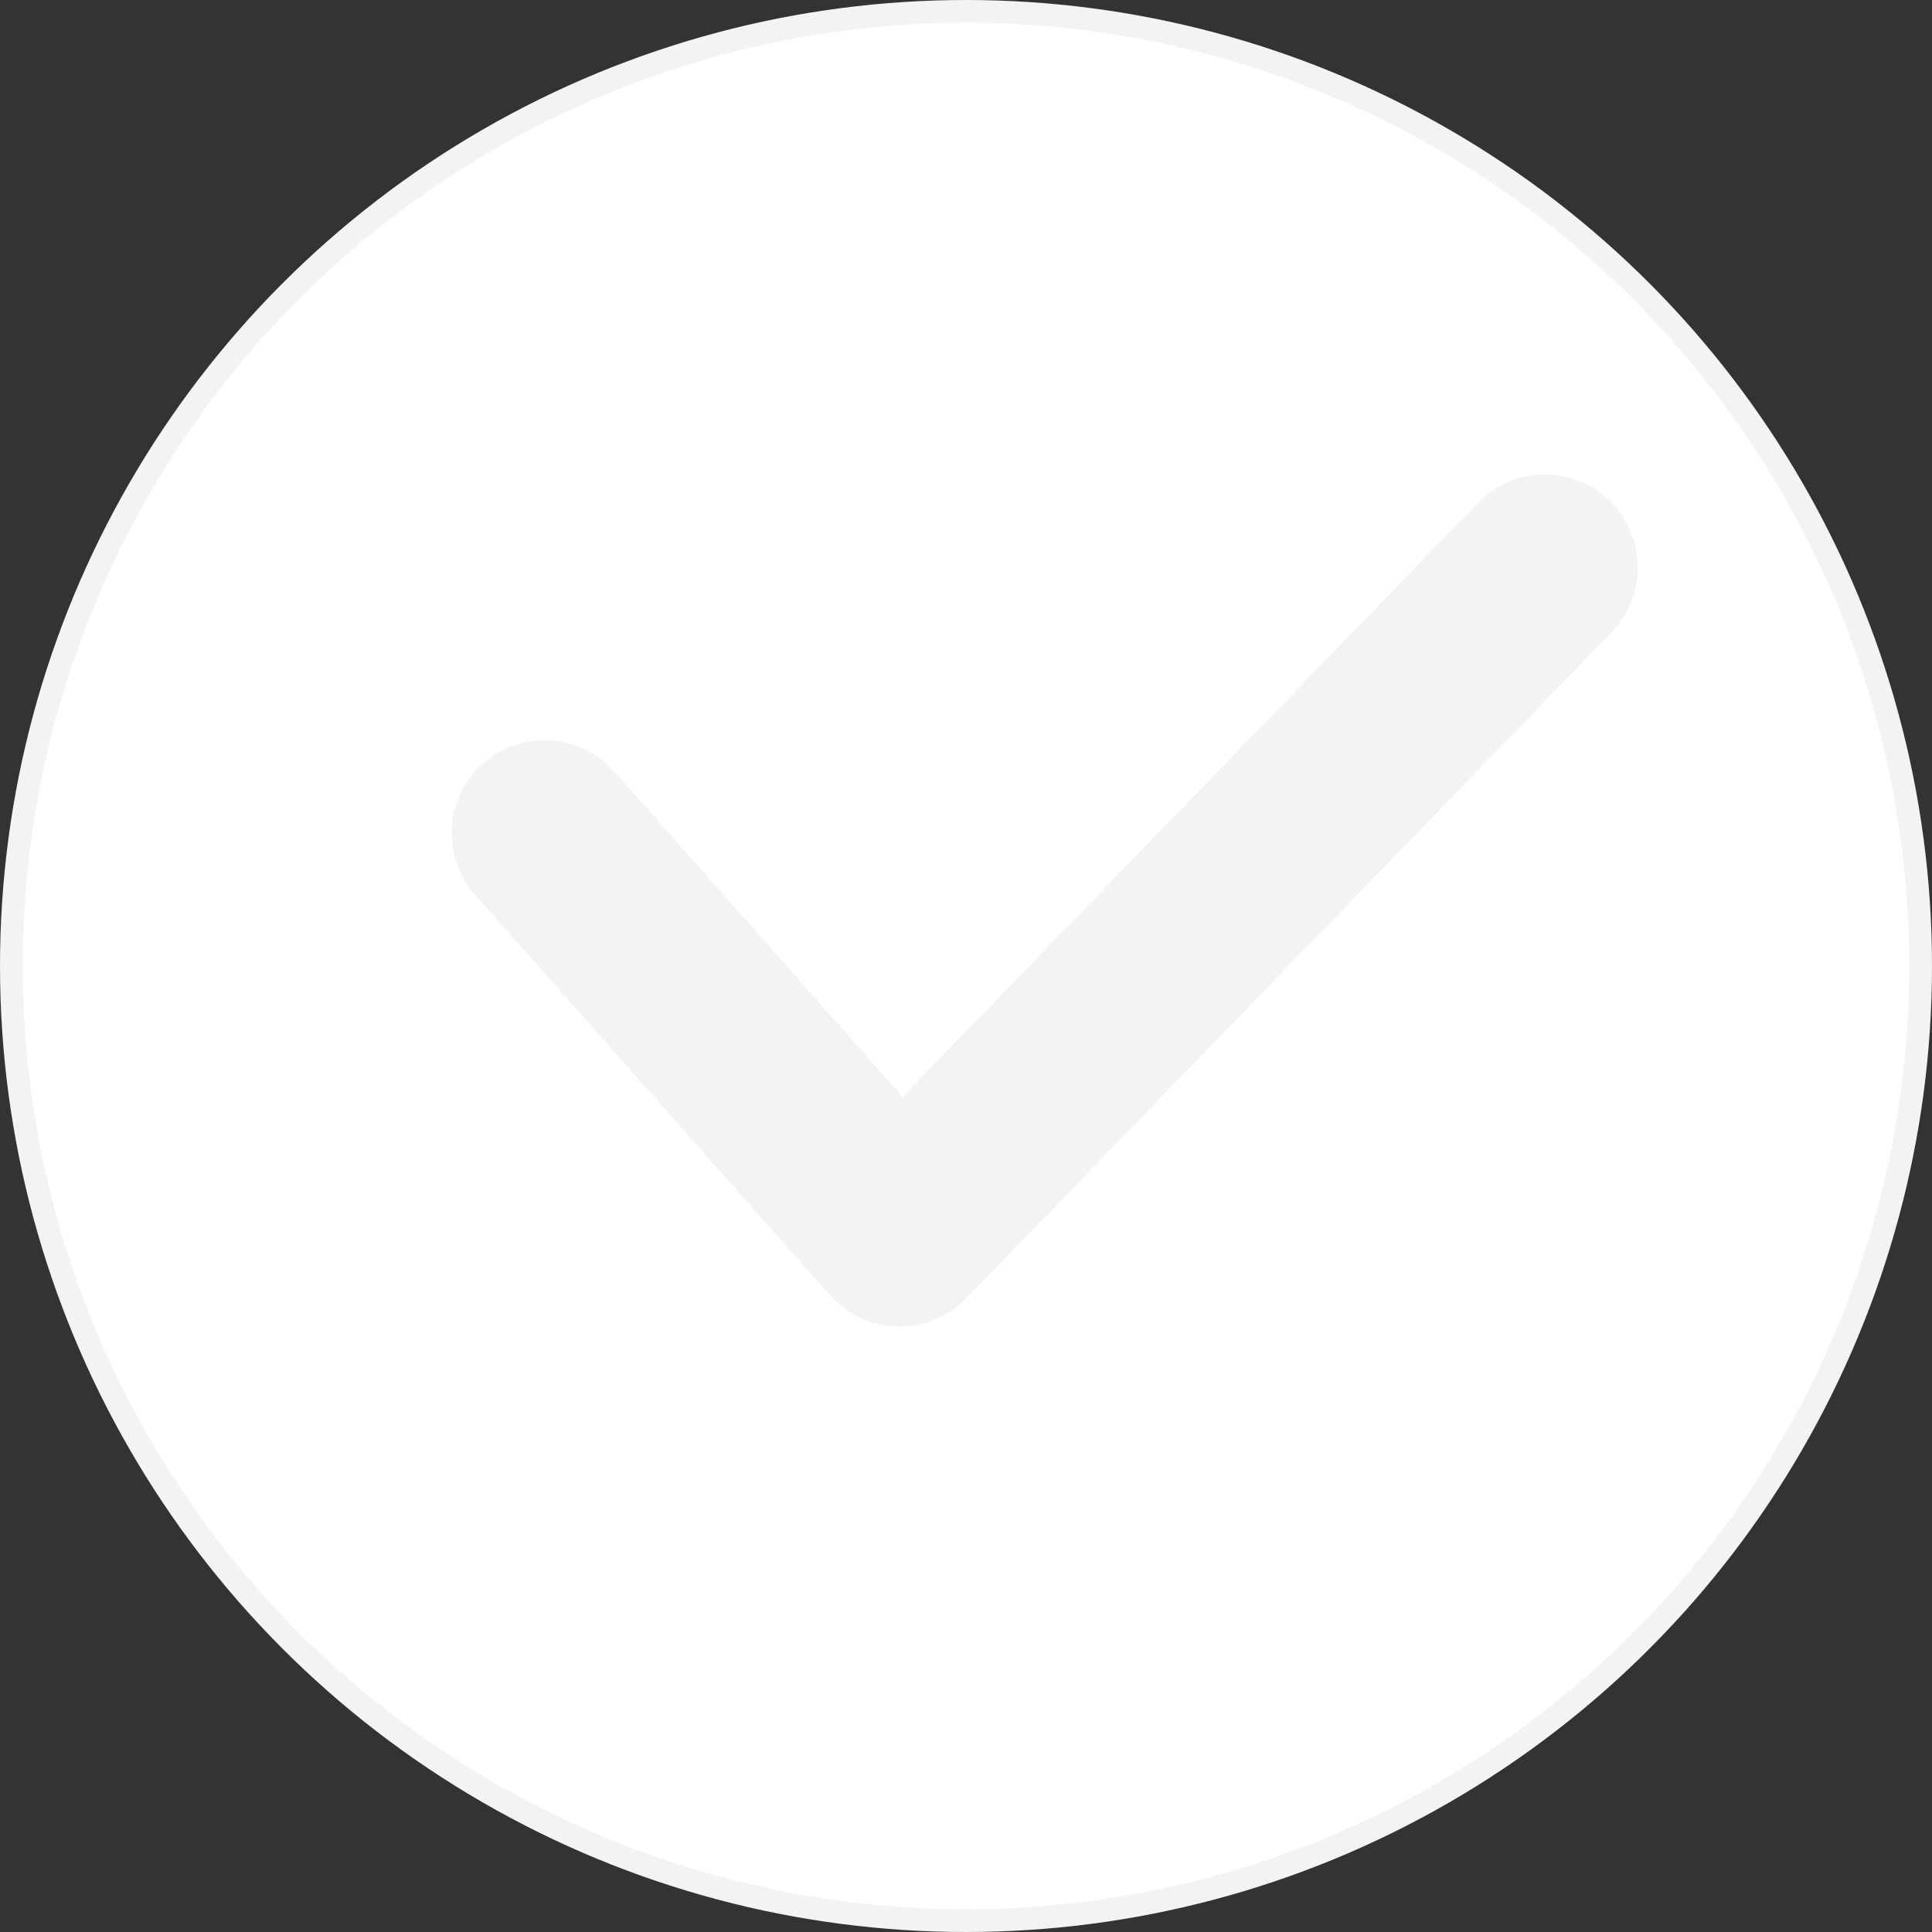
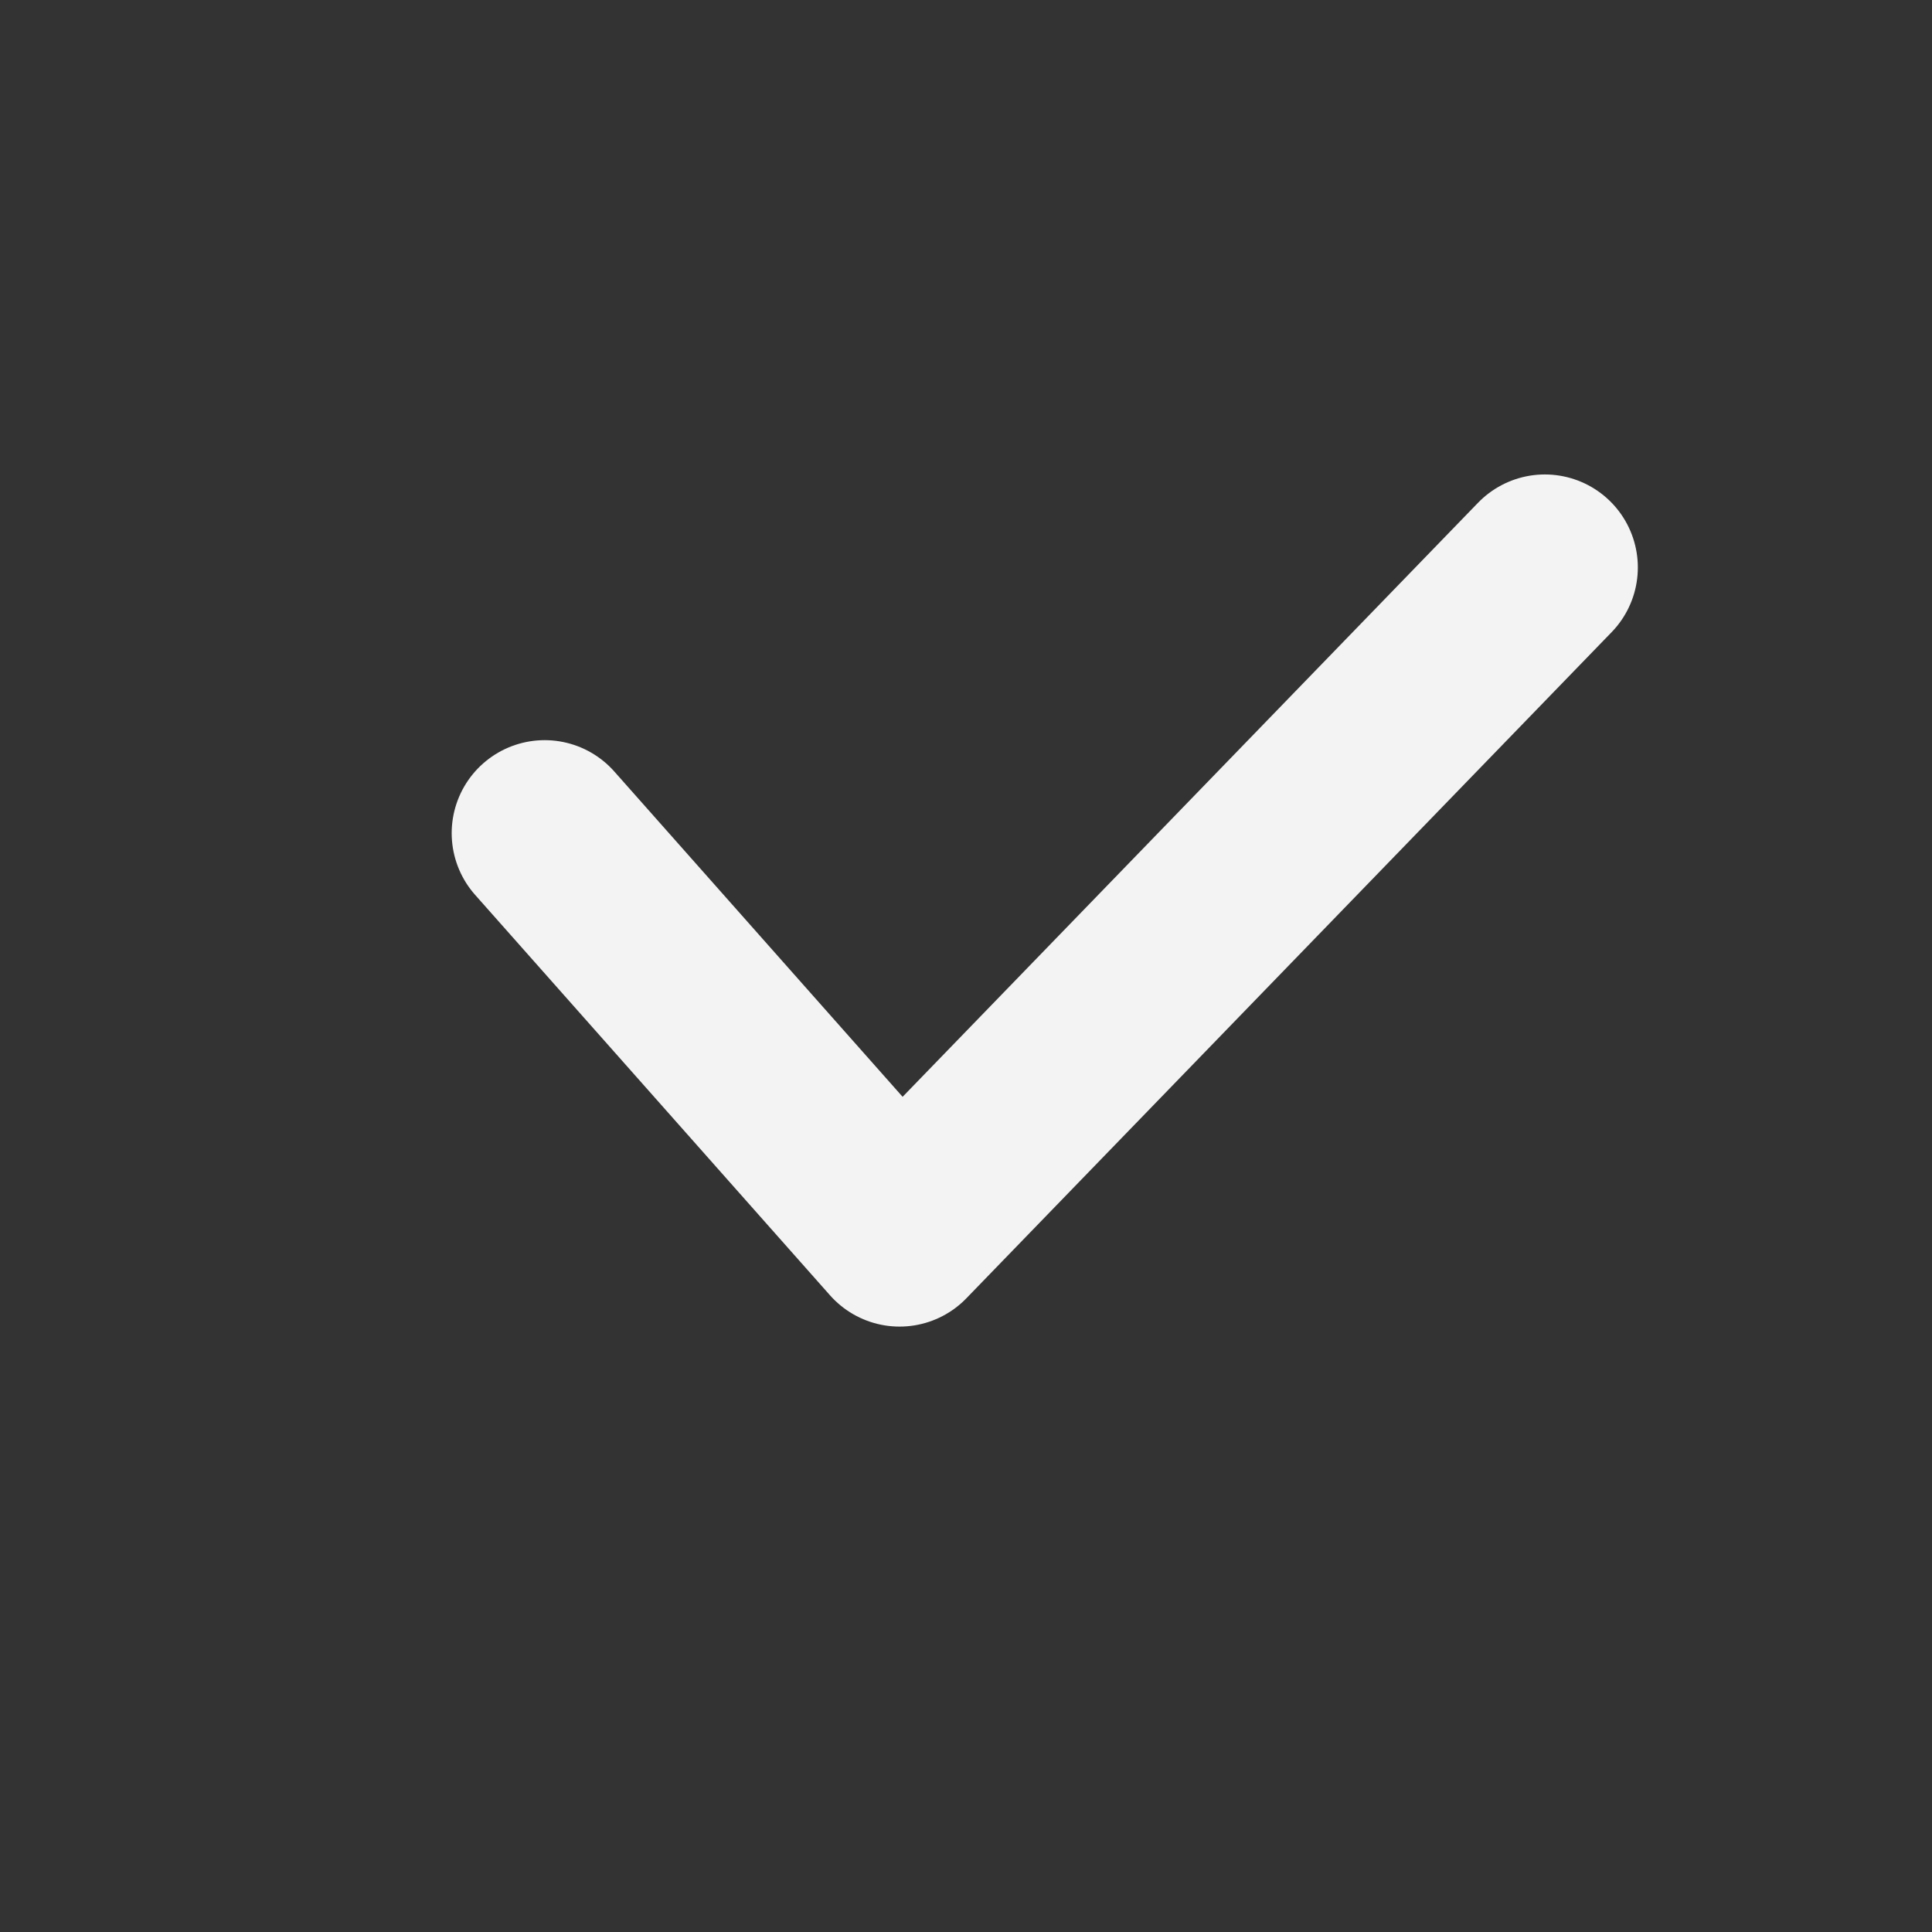
<svg xmlns="http://www.w3.org/2000/svg" width="509" height="509" viewBox="0 0 509 509" fill="none">
  <rect x="0" y="0" width="509" height="509" fill="#333333" stroke="none" />
-   <circle cx="254.5" cy="254.5" r="251.5" fill="white" stroke="#F3F3F3" stroke-width="6" />
  <path d="M143.5 219.5L237 325L407 149.5" stroke="#F3F3F3" stroke-width="49" stroke-linecap="round" stroke-linejoin="round" />
</svg>